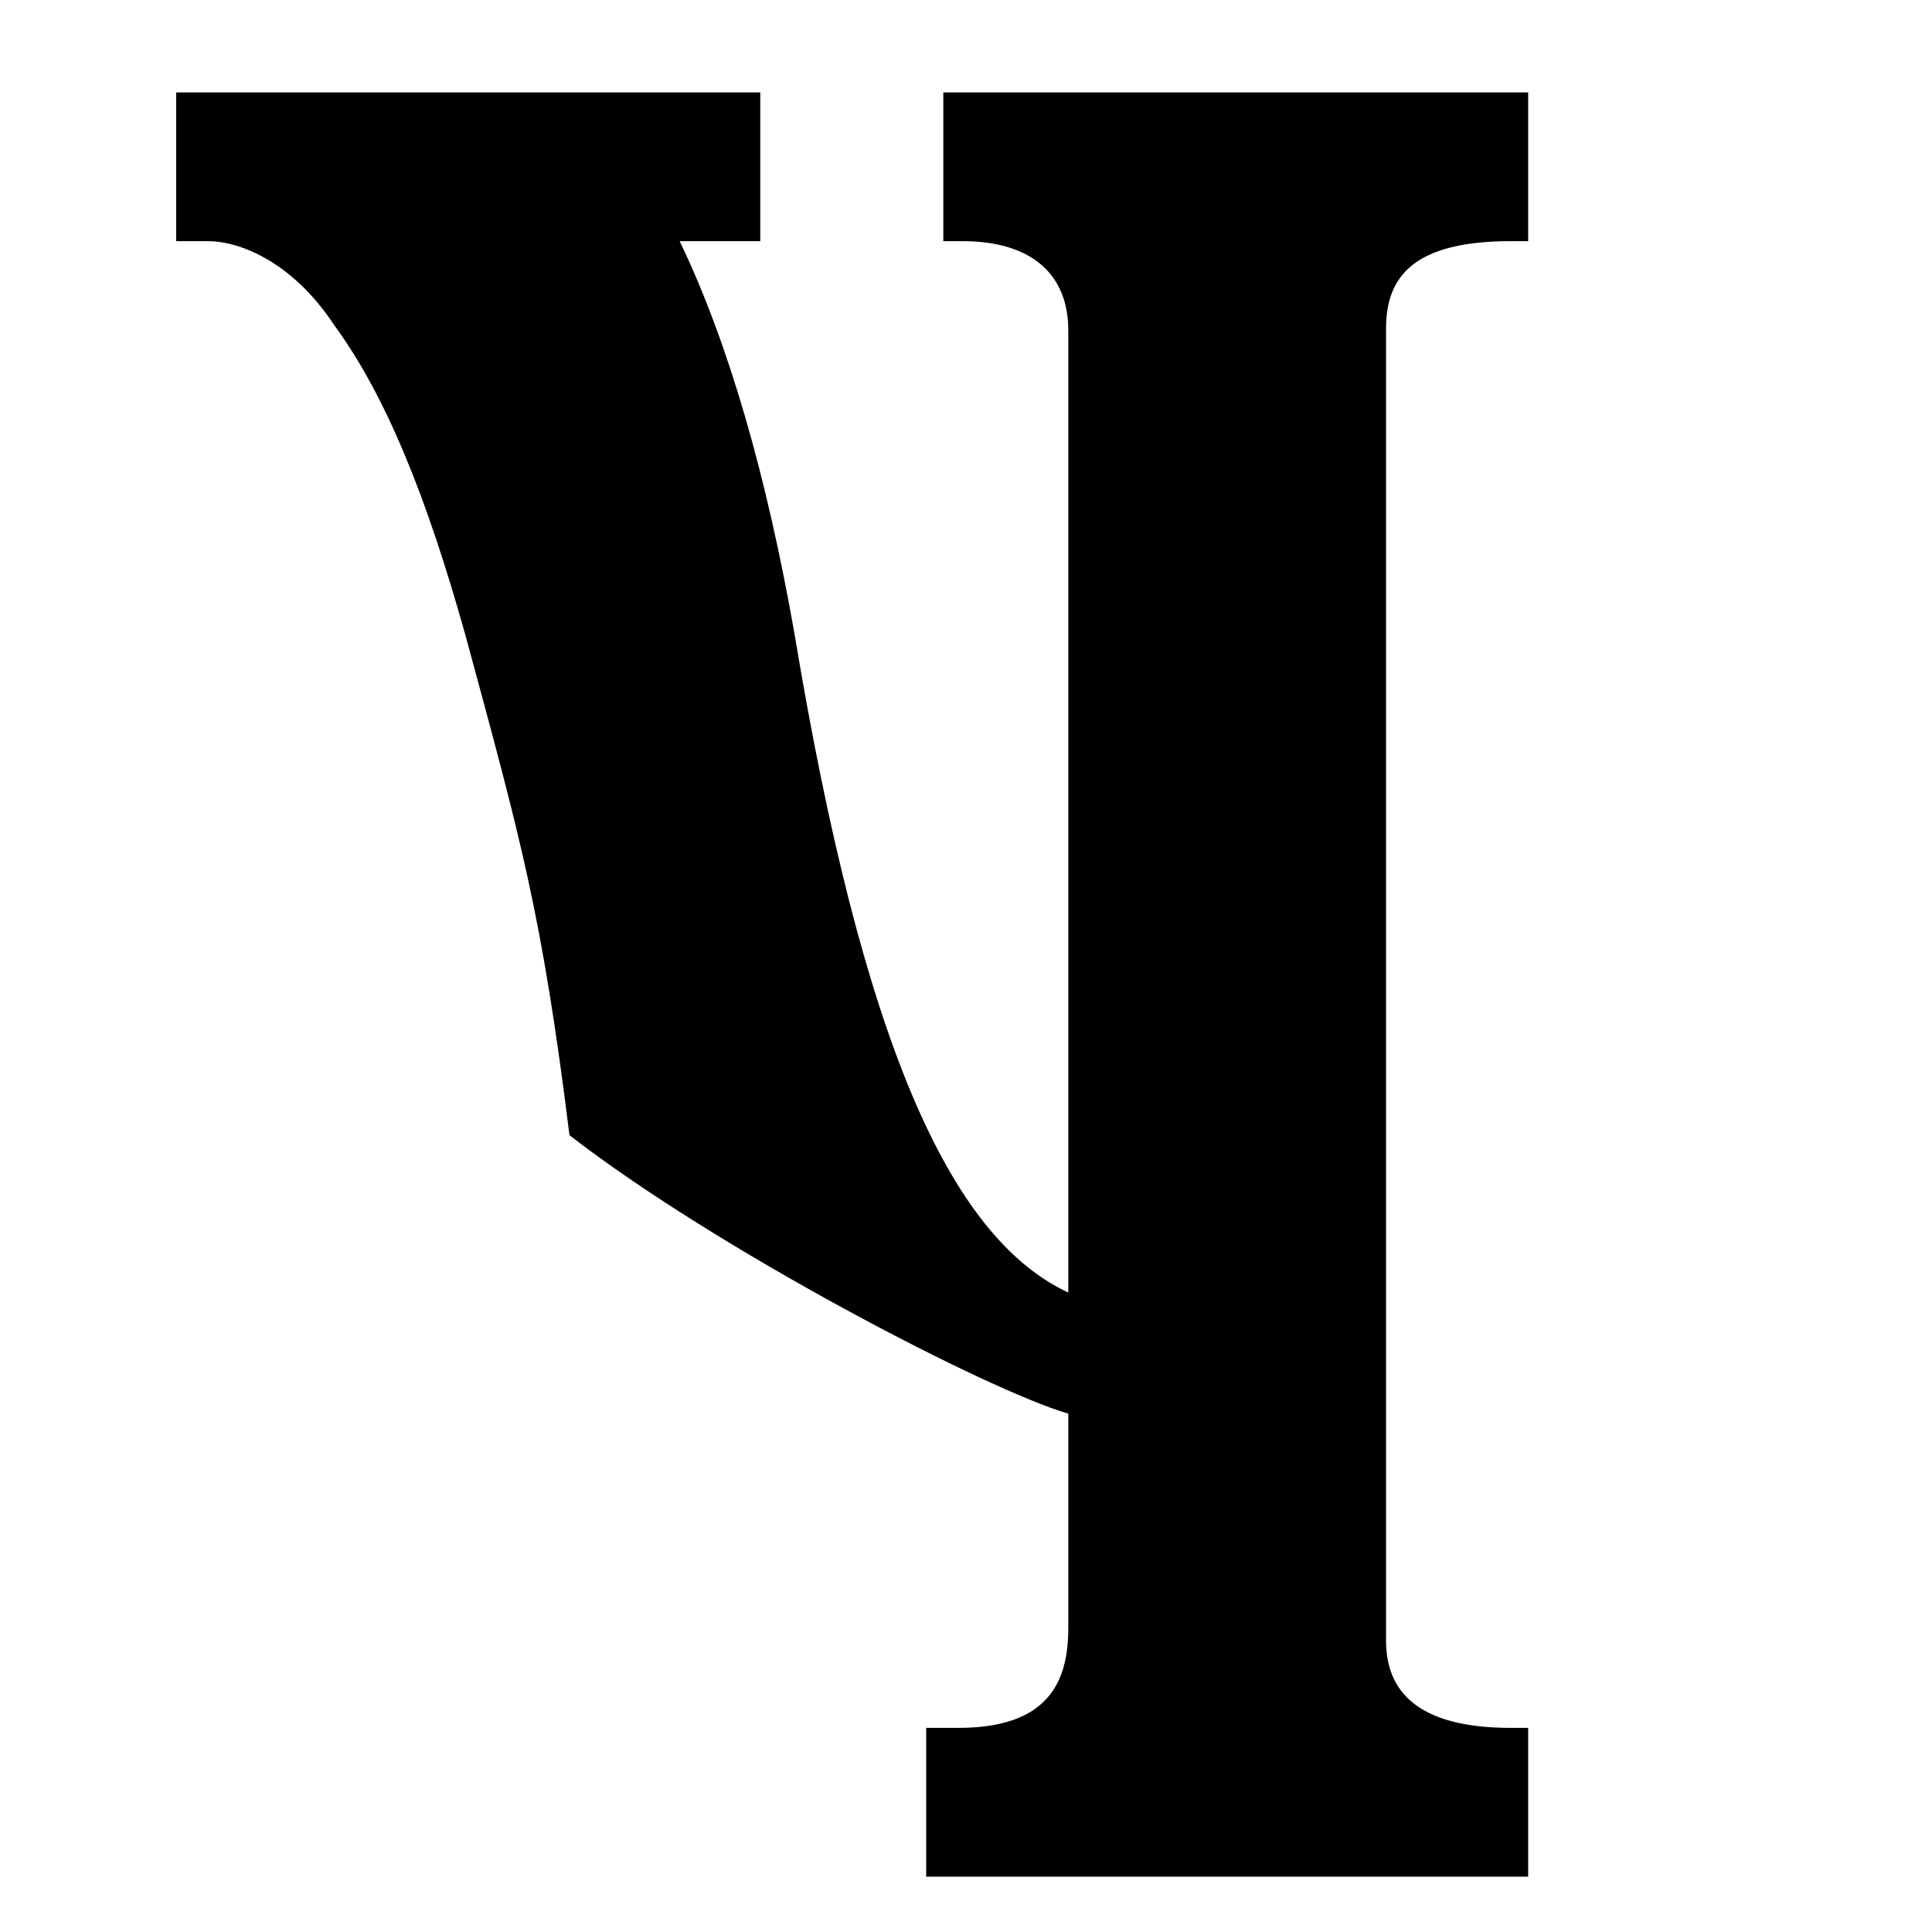
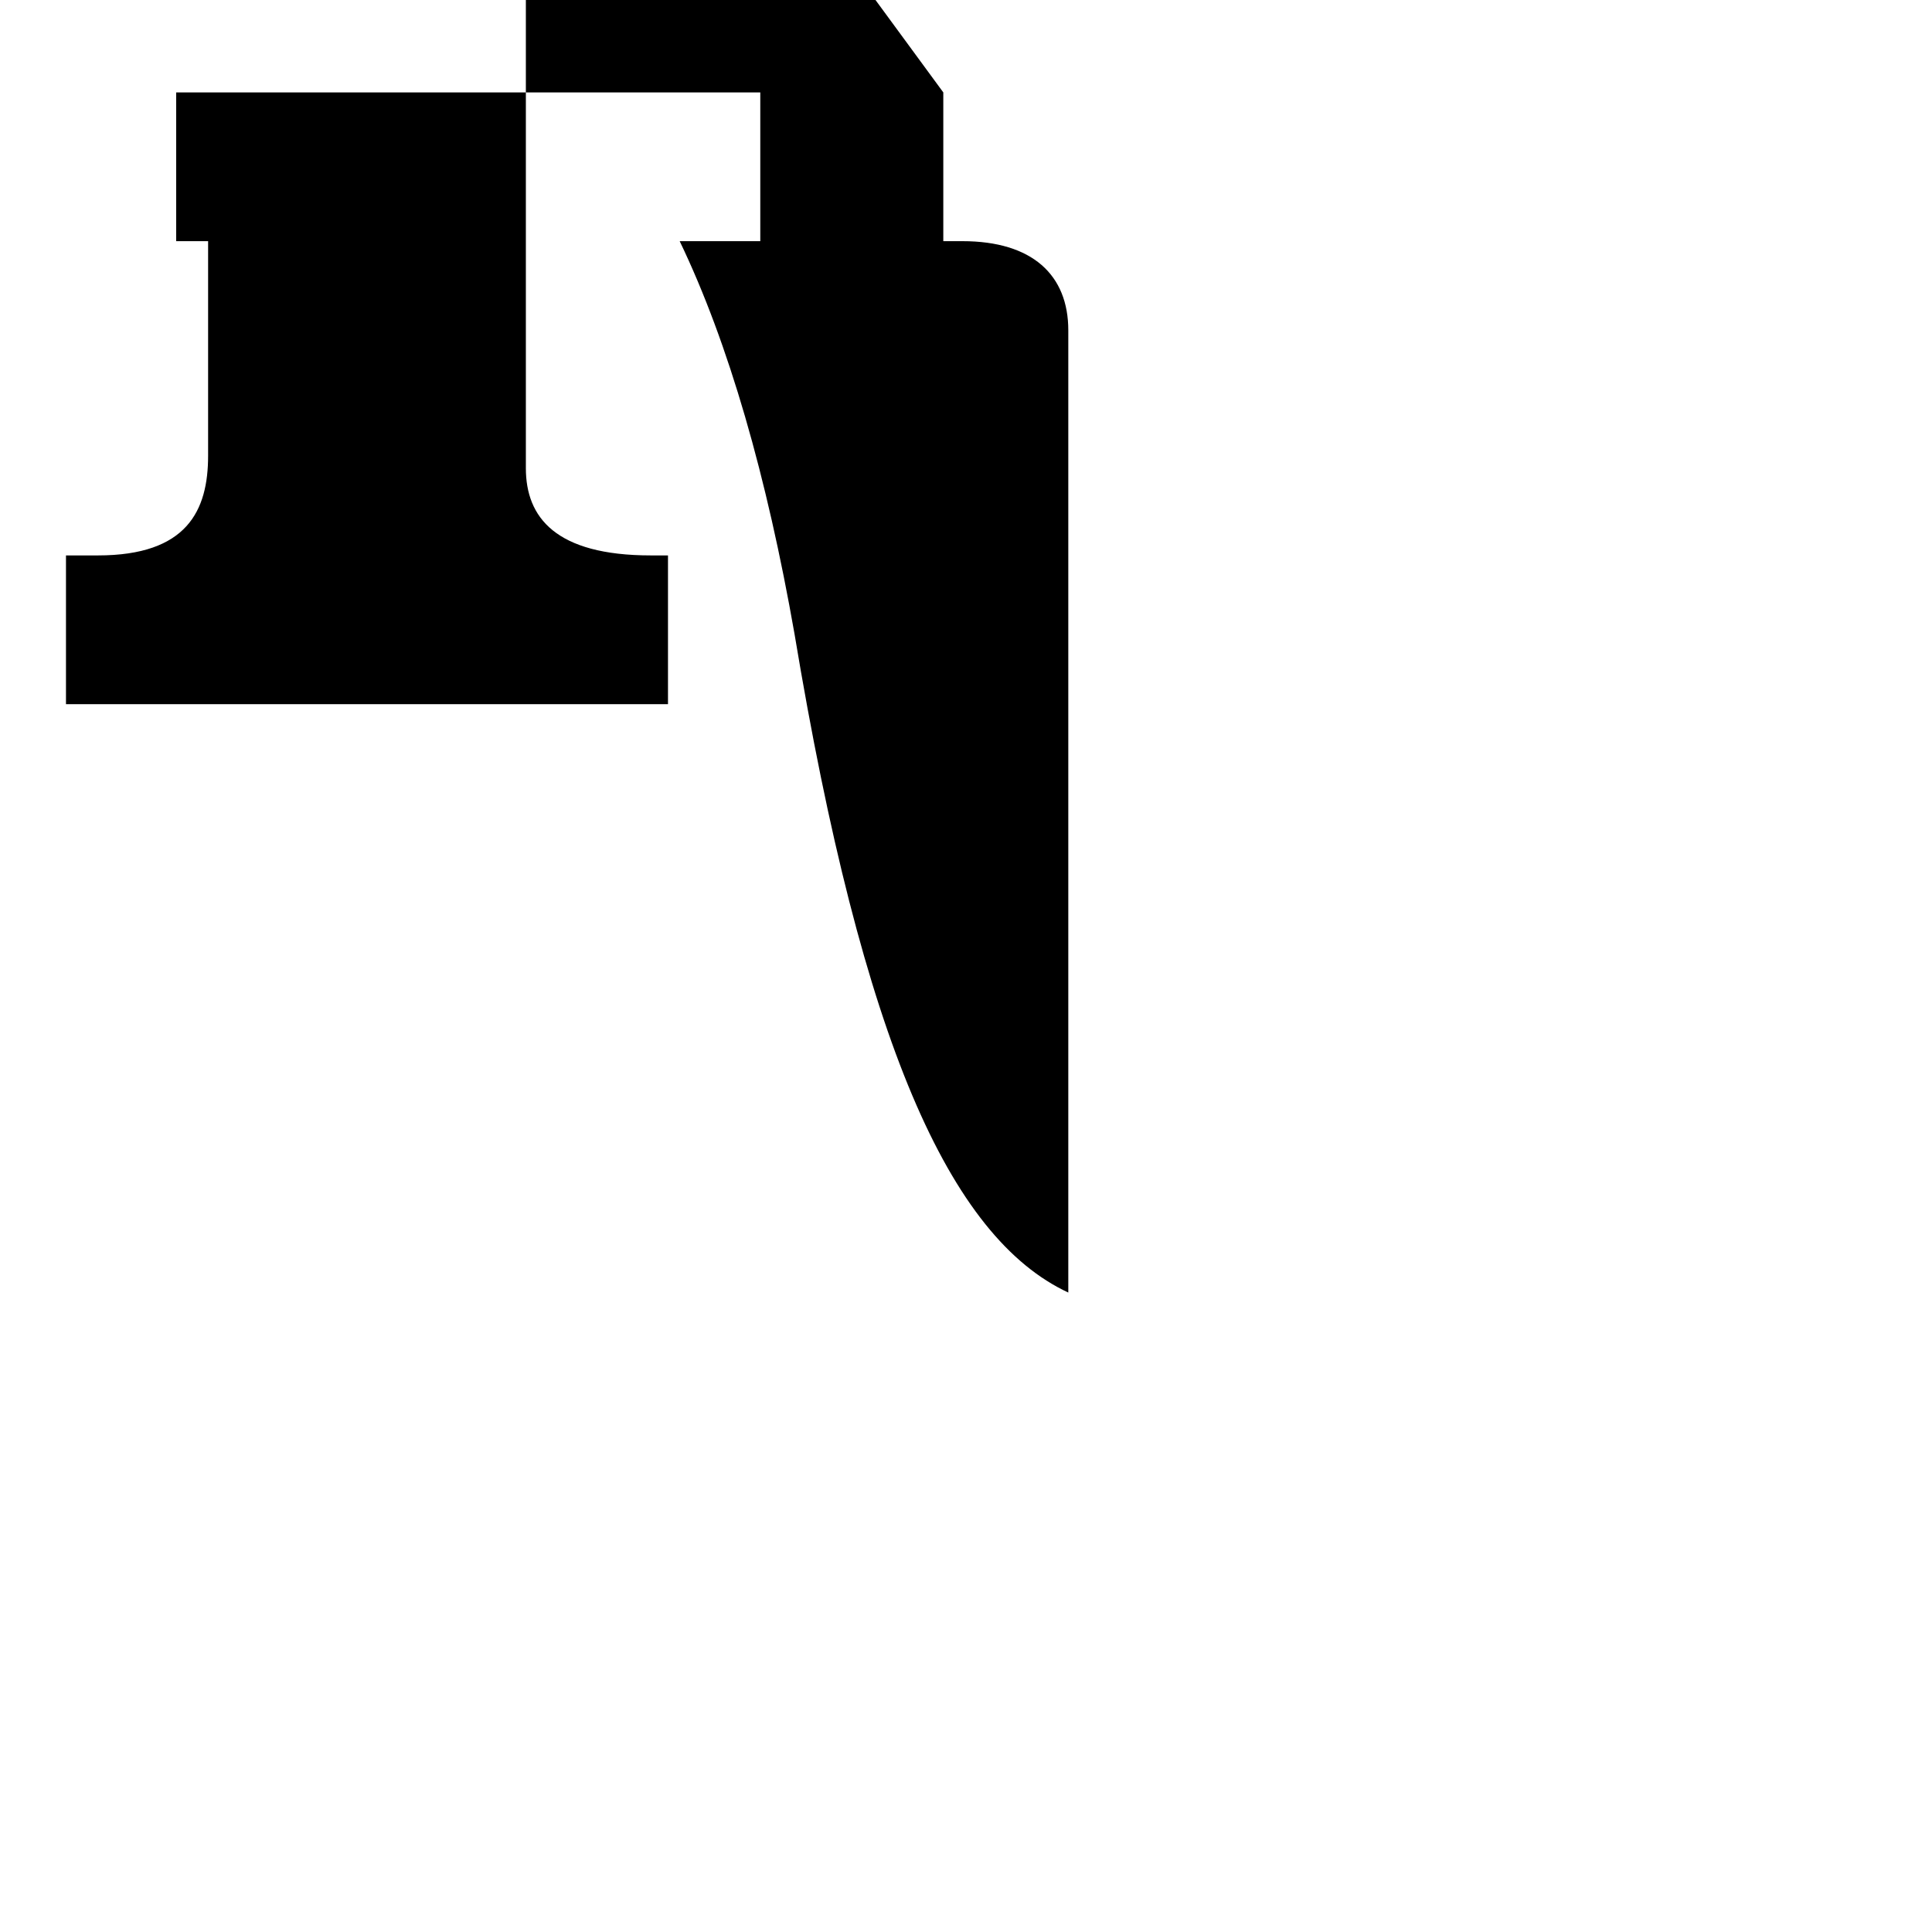
<svg xmlns="http://www.w3.org/2000/svg" xml:space="preserve" width="12.869mm" height="12.869mm" style="shape-rendering:geometricPrecision; text-rendering:geometricPrecision; image-rendering:optimizeQuality; fill-rule:evenodd; clip-rule:evenodd" viewBox="0 0 1286.92 1286.92">
  <defs>
    <style type="text/css">  .fil0 {fill:black;fill-rule:nonzero}  </style>
  </defs>
  <g id="Слой_x0020_1">
-     <path class="fil0" d="M628.34 61.56l0 99.08 12.71 0c46.69,0 70.55,22.57 70.55,59.4l0 640.94c-79.11,-36.84 -137.21,-167.05 -182.35,-438.62 -18.41,-104.79 -43.83,-193.76 -76.51,-261.72l53.69 0 0 -99.08 -389.08 0 0 99.08 21.27 0c19.97,0 55.25,12.71 83.52,55.25 35.28,47.99 62.26,115.94 87.68,206.47 36.83,135.92 51.09,185.46 69.51,333.82 98.83,76.52 278.58,169.9 332.27,185.46l0 142.92c0,36.58 -14.01,66.41 -73.41,66.41l-21.26 0 0 99.08 401 0 0 -99.08 -11.41 0c-63.55,0 -83.26,-25.42 -83.26,-58.11l0 -874.12c0,-35.53 19.71,-58.1 83.26,-58.1l11.41 0 0 -99.08 -389.59 0z" />
+     <path class="fil0" d="M628.34 61.56l0 99.08 12.71 0c46.69,0 70.55,22.57 70.55,59.4l0 640.94c-79.11,-36.84 -137.21,-167.05 -182.35,-438.62 -18.41,-104.79 -43.83,-193.76 -76.51,-261.72l53.69 0 0 -99.08 -389.08 0 0 99.08 21.27 0l0 142.92c0,36.58 -14.01,66.41 -73.41,66.41l-21.26 0 0 99.08 401 0 0 -99.08 -11.41 0c-63.55,0 -83.26,-25.42 -83.26,-58.11l0 -874.12c0,-35.53 19.71,-58.1 83.26,-58.1l11.41 0 0 -99.08 -389.59 0z" />
  </g>
</svg>